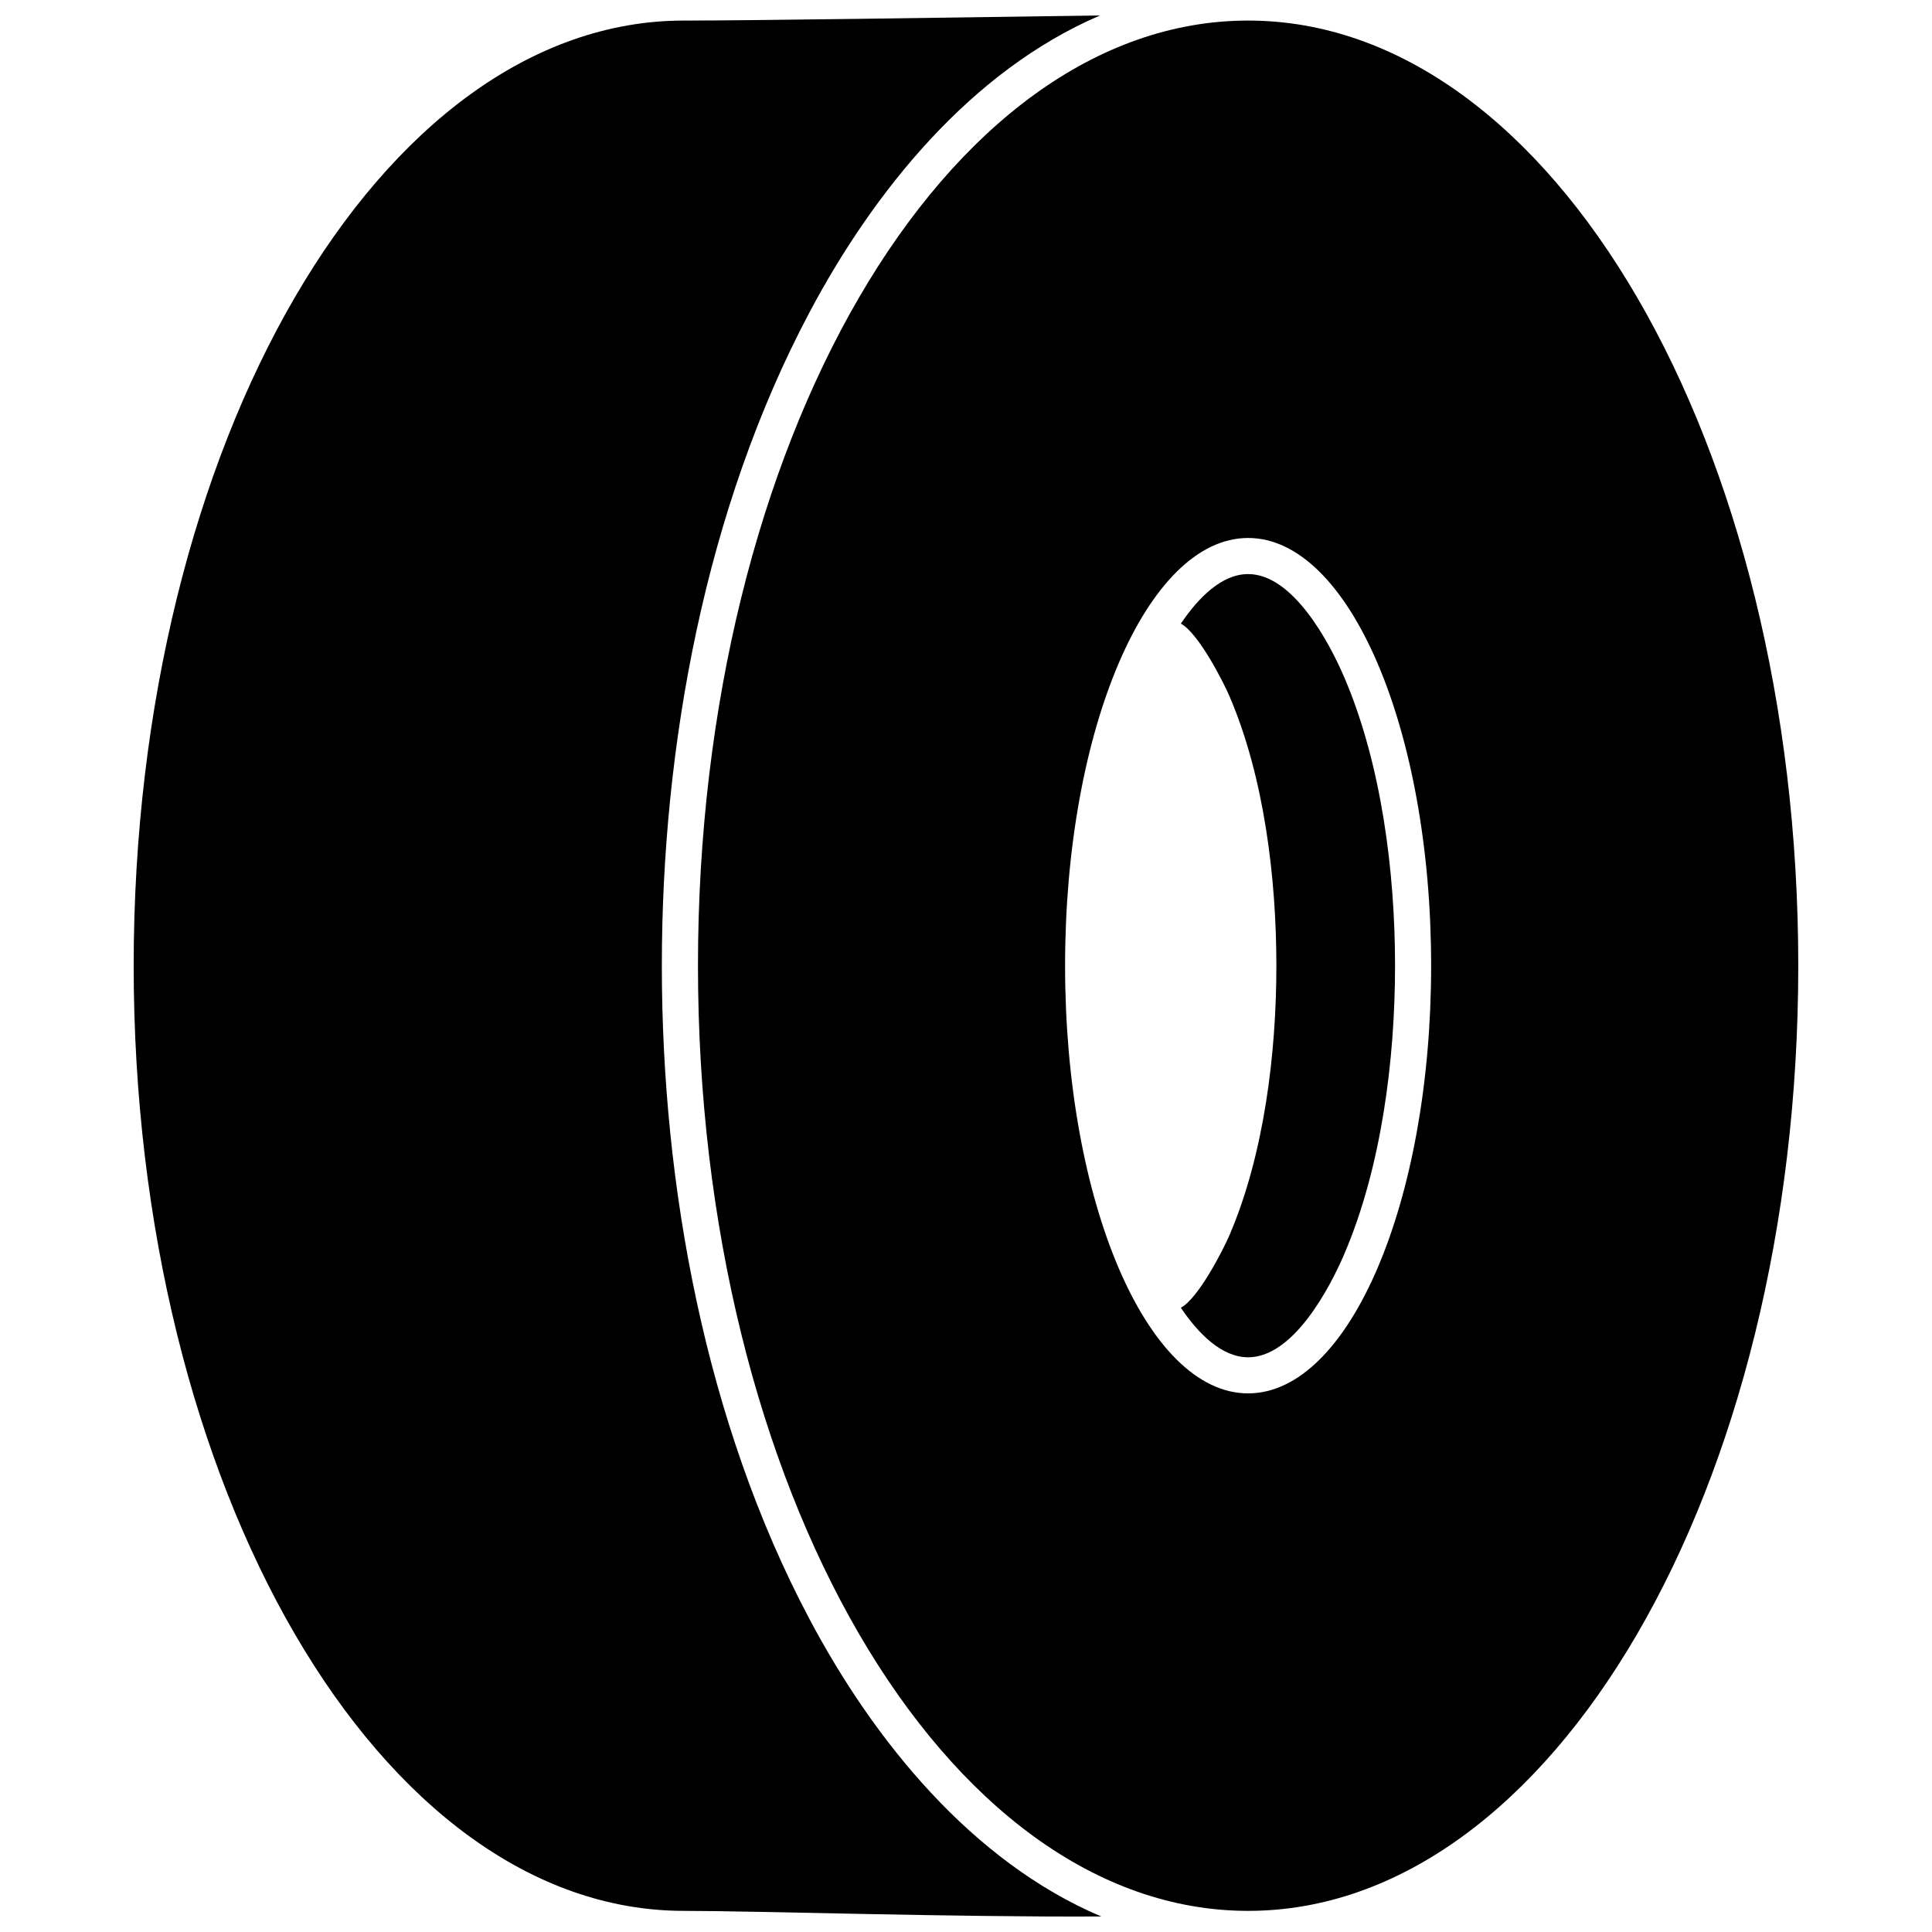
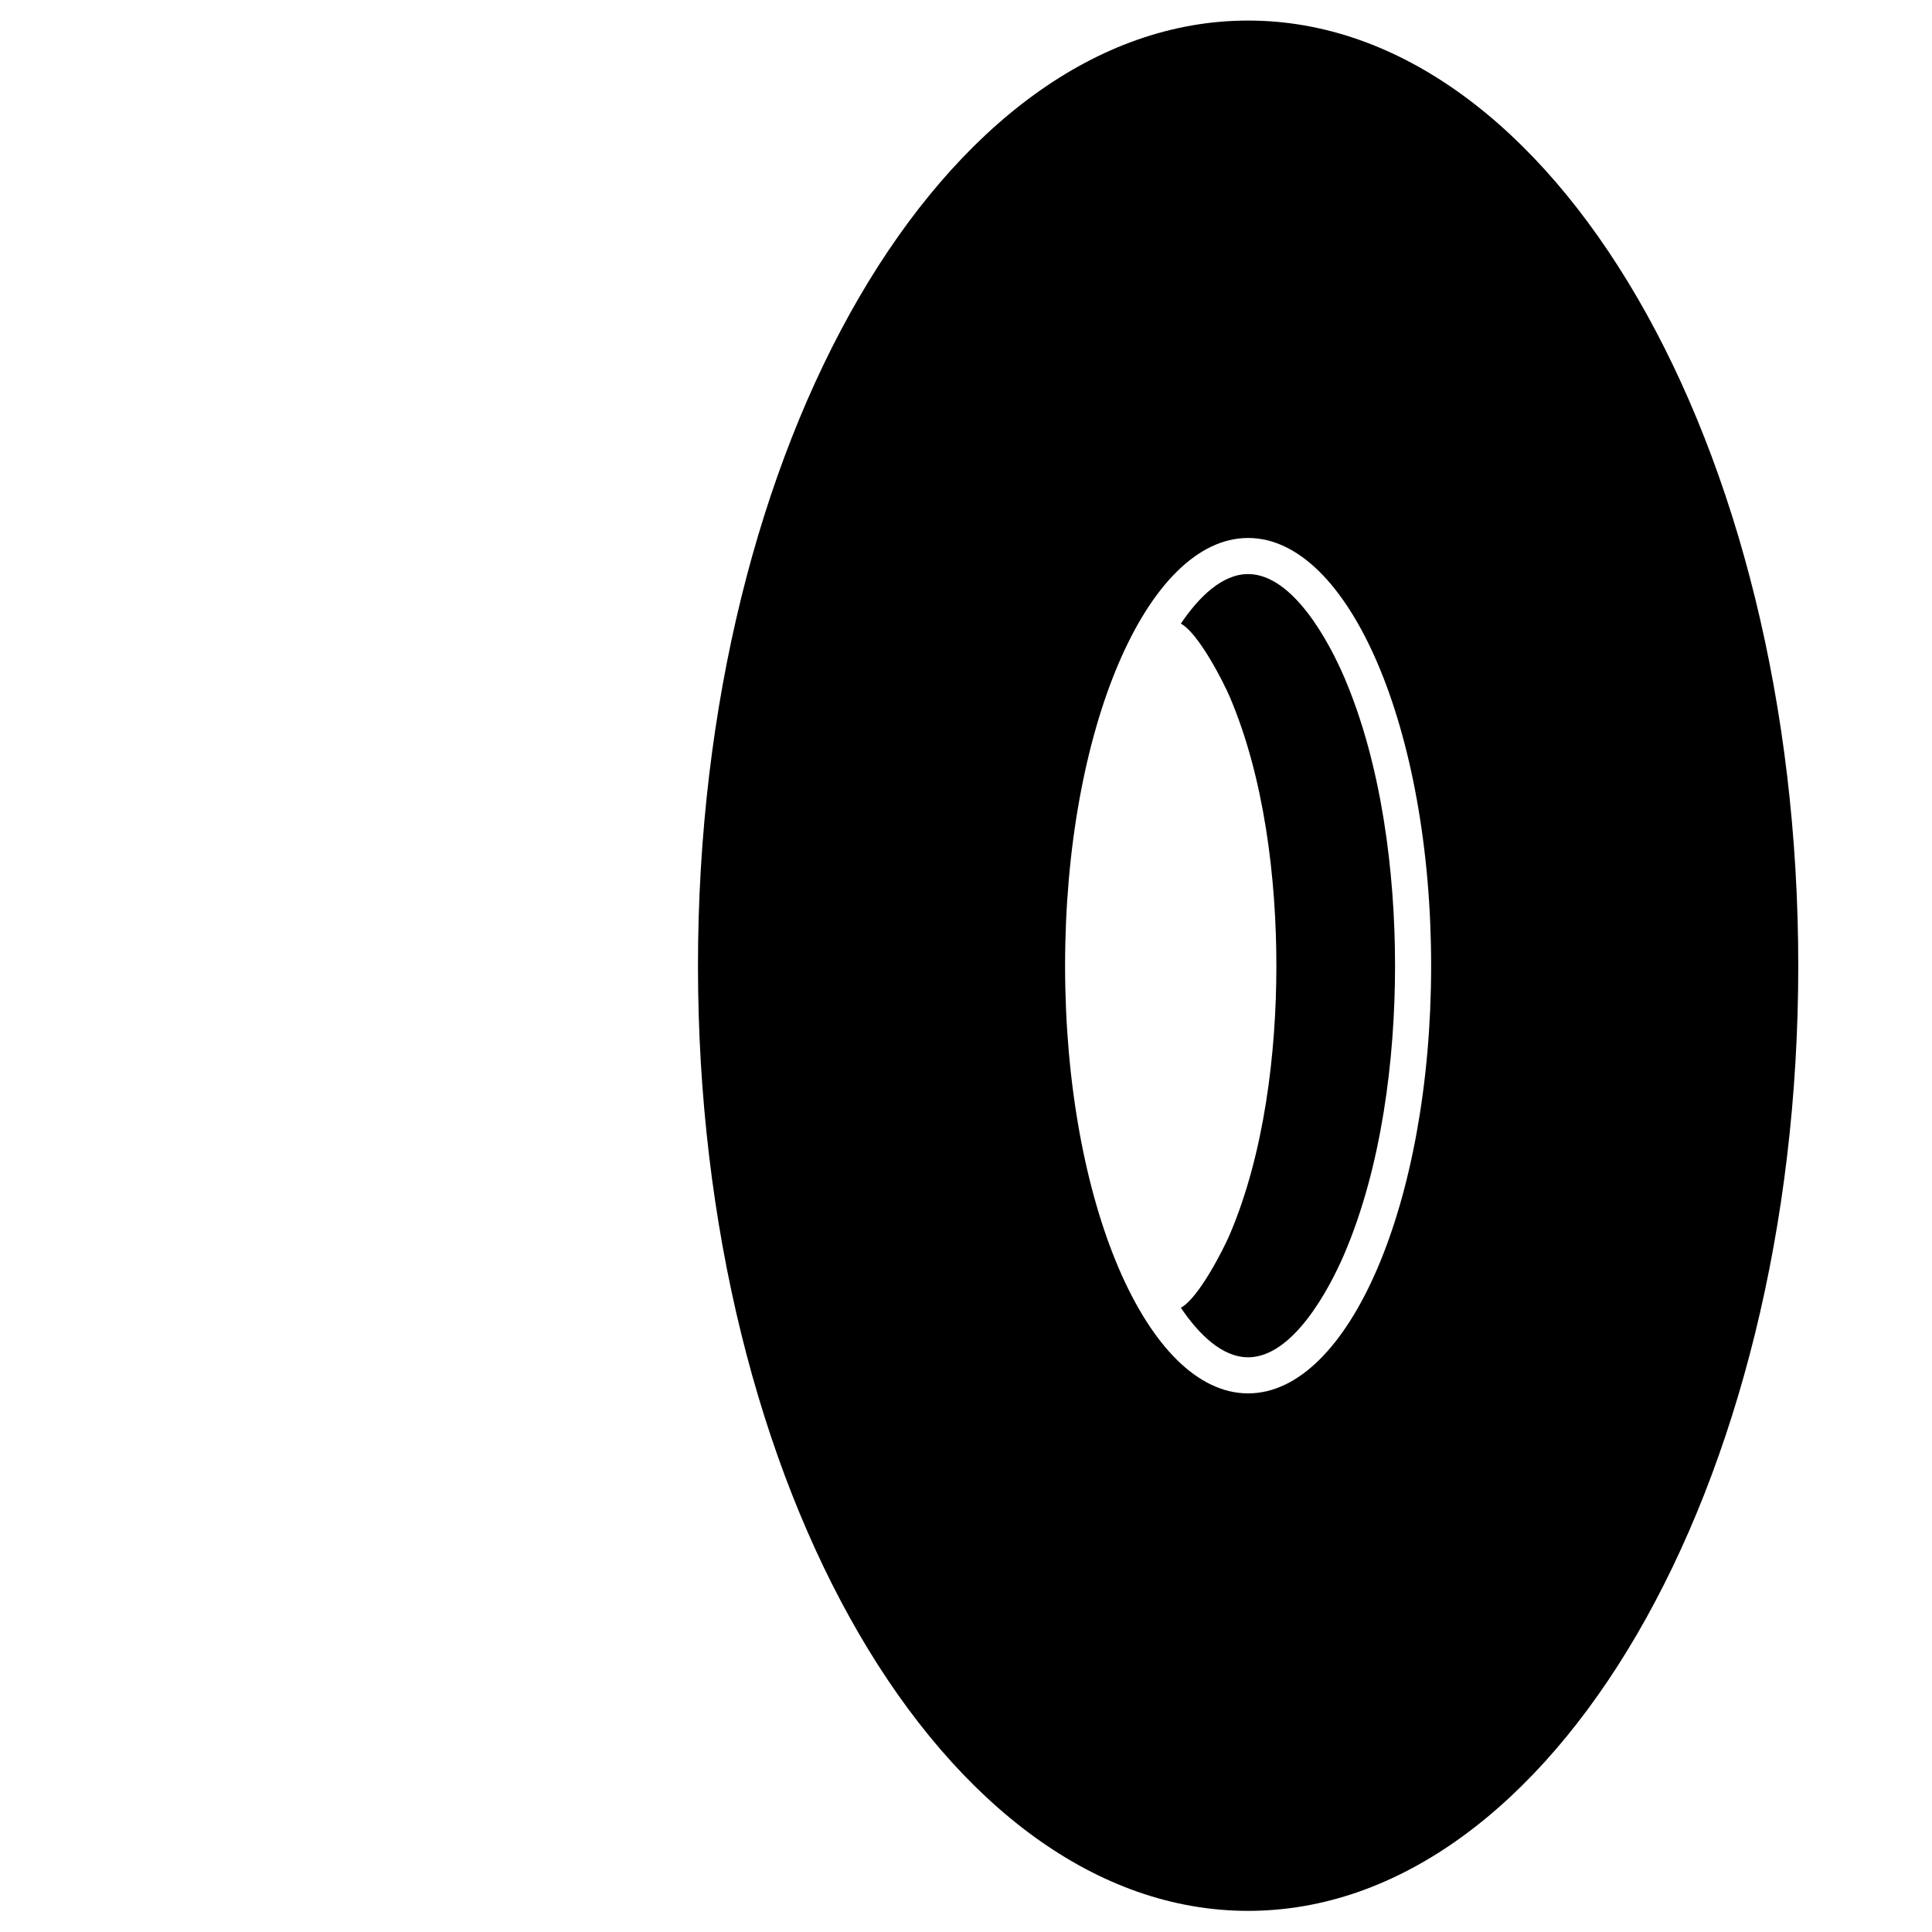
<svg xmlns="http://www.w3.org/2000/svg" width="800px" height="800px" version="1.1" viewBox="144 144 512 512">
  <defs>
    <clipPath id="a">
      <path d="m179 148.09h257v503.81h-257z" />
    </clipPath>
  </defs>
  <path d="m474.77 149.45c80.52 0 145.79 112.14 145.79 250.48 0 138.33-65.273 250.47-145.79 250.47-80.527 0-145.8-112.14-145.8-250.47 0-138.34 65.273-250.48 145.8-250.48zm-0.008 137.12c26.789 0 48.504 50.75 48.504 113.35 0 62.602-21.715 113.34-48.504 113.34-26.789 0-48.504-50.742-48.504-113.34 0-62.602 21.715-113.35 48.504-113.35z" fill-rule="evenodd" />
  <path d="m474.76 503.7c11.953 0 21.586-18.242 25.504-27.395 9.844-23.008 13.438-51.531 13.438-76.383 0-24.855-3.594-53.383-13.438-76.387-3.918-9.148-13.551-27.398-25.504-27.398-6.945 0-13.113 6.168-17.824 13.129 4.719 2.539 11.32 15.578 12.91 19.285 9.176 21.434 12.406 48.18 12.406 71.371 0 23.176-3.231 49.93-12.406 71.363-1.59 3.707-8.191 16.75-12.91 19.285 4.711 6.961 10.879 13.125 17.824 13.125z" fill-rule="evenodd" />
  <g clip-path="url(#a)">
-     <path d="m325.23 149.45c18.426 0 71.414-0.801 110.3-1.355-34.18 14.625-60.008 46.598-77.062 78.785-27.516 51.906-39.074 114.69-39.074 173.05 0 58.348 11.559 121.13 39.074 173.04 17.105 32.285 43.043 64.352 77.367 78.918-39.086 0.211-91.527-1.488-110.61-1.488-80.52 0-145.8-112.14-145.8-250.47 0-138.34 65.277-250.48 145.8-250.48z" fill-rule="evenodd" />
-   </g>
+     </g>
</svg>